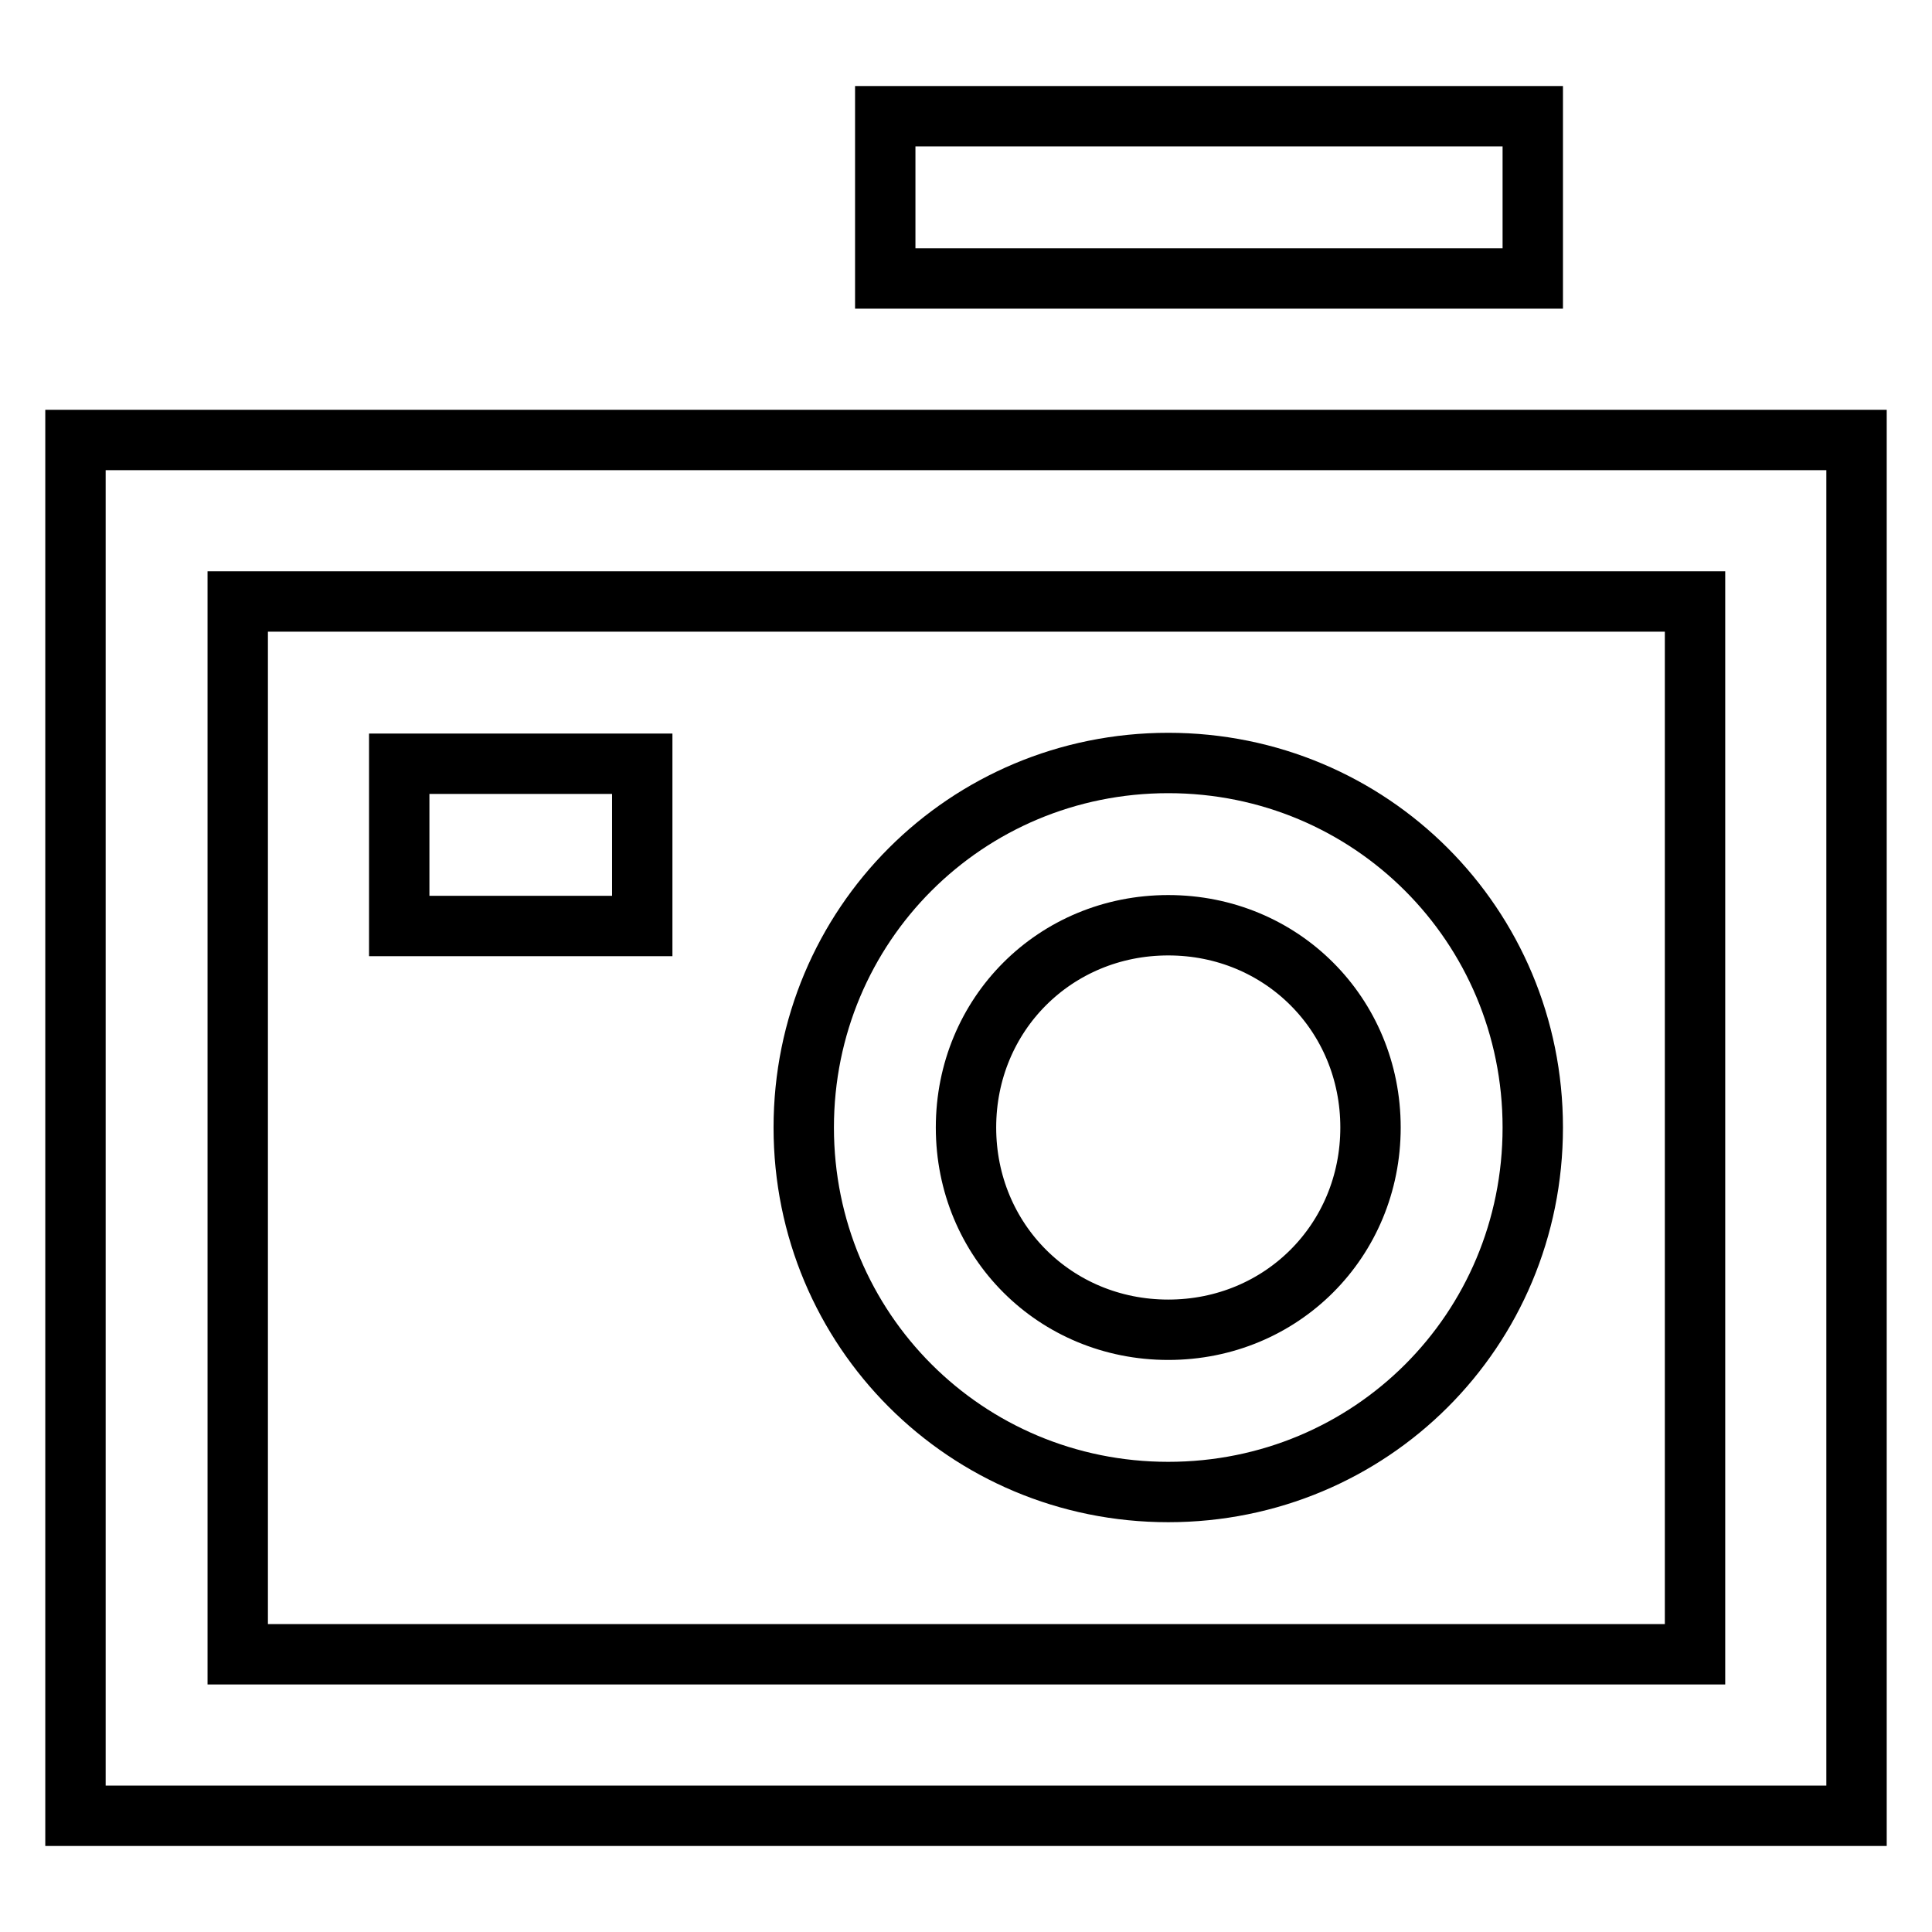
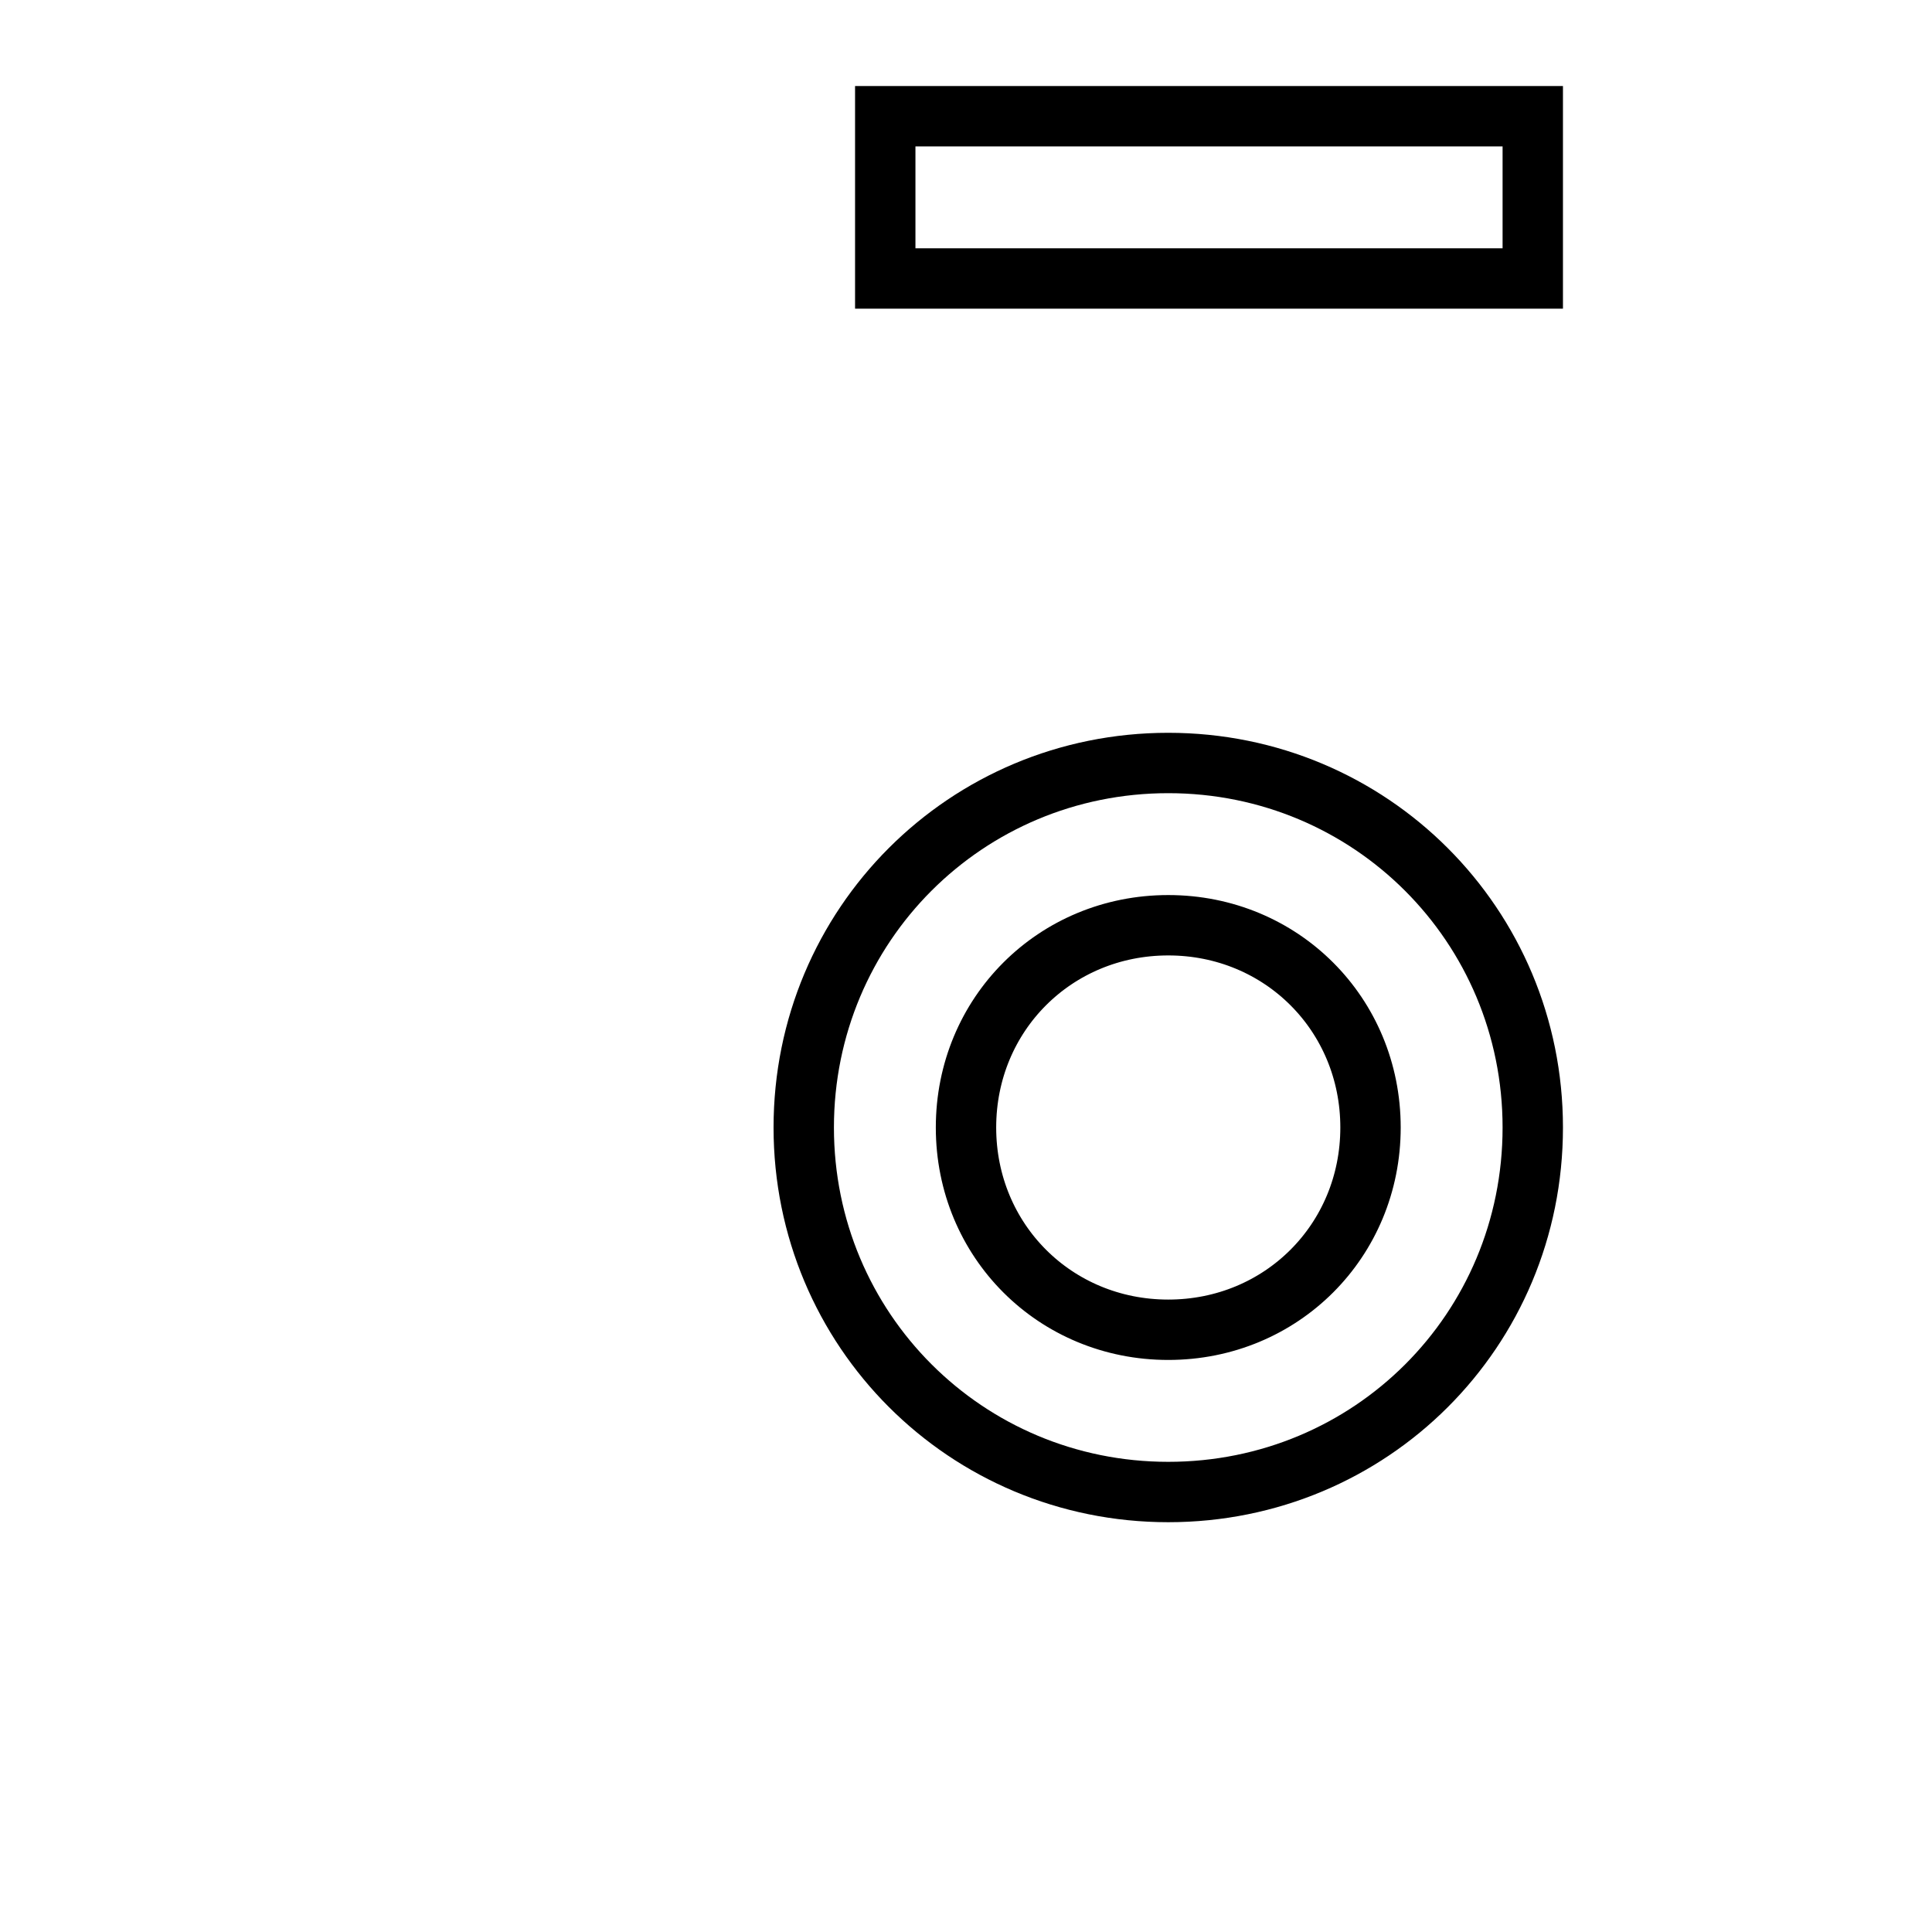
<svg xmlns="http://www.w3.org/2000/svg" version="1.1" x="0px" y="0px" viewBox="0 0 256 256" enable-background="new 0 0 256 256" xml:space="preserve">
  <g>
-     <path stroke-width="8" fill-opacity="0" stroke="#000000" d="M246,240.6H10V58.3h236V240.6L246,240.6z M31.5,219.2h193.1V79.7H31.5V219.2z" />
    <path stroke-width="8" fill-opacity="0" stroke="#000000" d="M154.8,197.7c-26.8,0-48.3-21.5-48.3-48.3c0-26.8,21.5-48.3,48.3-48.3s48.3,21.5,48.3,48.3 C203.1,176.3,181.6,197.7,154.8,197.7z M154.8,122.6c-15,0-26.8,11.8-26.8,26.8c0,15,11.8,26.8,26.8,26.8c15,0,26.8-11.8,26.8-26.8 C181.6,134.4,169.8,122.6,154.8,122.6z" />
-     <path stroke-width="8" fill-opacity="0" stroke="#000000" d="M52.9,101.2h32.2v21.5H52.9V101.2z" />
    <path stroke-width="8" fill-opacity="0" stroke="#000000" d="M117.3,15.4h85.8v21.5h-85.8V15.4z" />
  </g>
</svg>